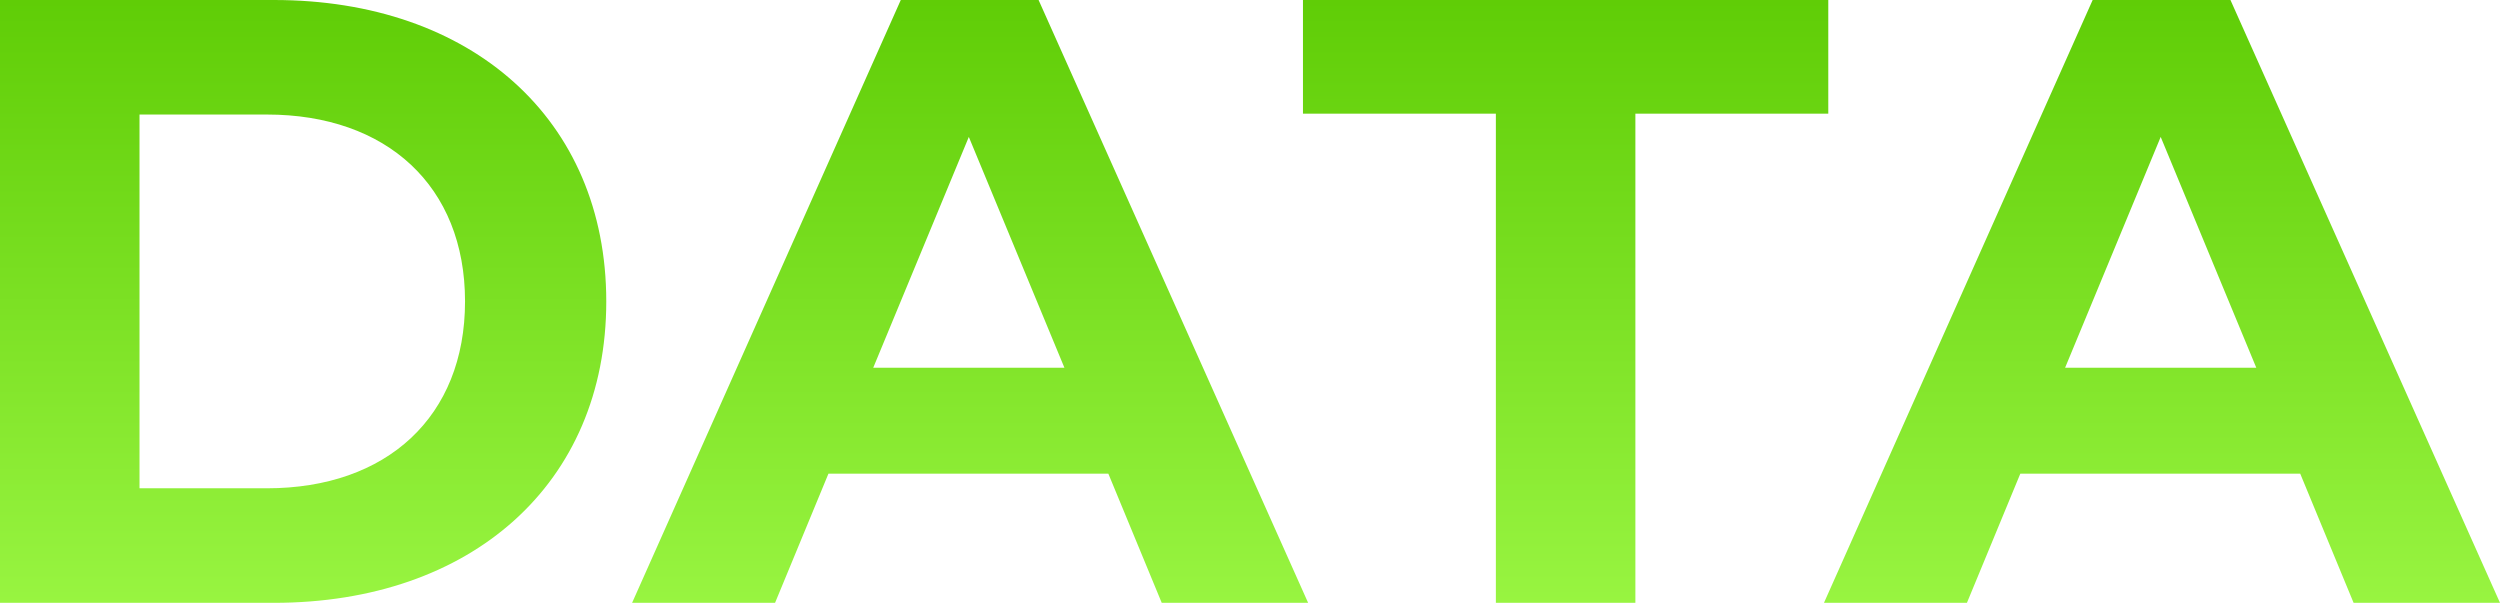
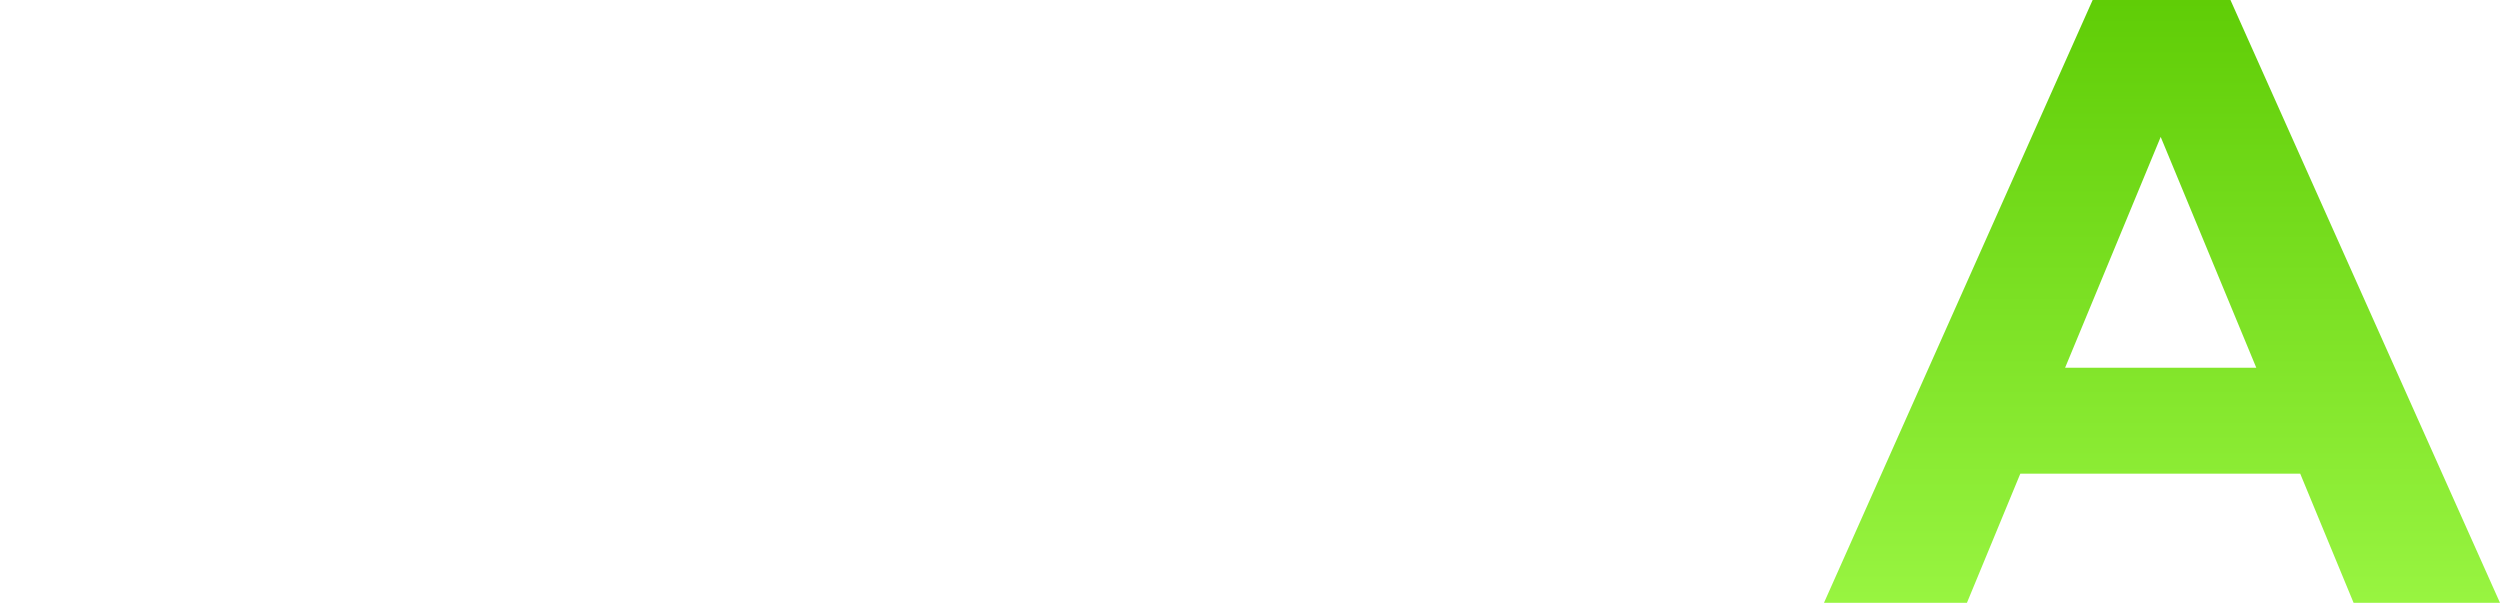
<svg xmlns="http://www.w3.org/2000/svg" xmlns:xlink="http://www.w3.org/1999/xlink" viewBox="0 0 145.15 35">
  <linearGradient id="a" gradientUnits="userSpaceOnUse" x1="17.6" x2="17.6" y1="-2.79" y2="39.31">
    <stop offset="0" stop-color="#5bca02" />
    <stop offset="1" stop-color="#9ff948" />
  </linearGradient>
  <linearGradient id="b" x1="56.32" x2="56.32" xlink:href="#a" y1="-2.79" y2="39.31" />
  <linearGradient id="c" x1="90.9" x2="90.9" xlink:href="#a" y1="-2.79" y2="39.31" />
  <linearGradient id="d" x1="125.52" x2="125.52" xlink:href="#a" y1="-2.79" y2="39.31" />
-   <path d="m0 0h15.9c11.45 0 19.3 6.9 19.3 17.5s-7.85 17.5-19.3 17.5h-15.9zm15.5 28.35c6.95 0 11.5-4.15 11.5-10.85s-4.55-10.85-11.5-10.85h-7.4v21.7z" fill="url(#a)" />
-   <path d="m64.35 27.5h-16.25l-3.1 7.5h-8.3l15.6-35h8l15.65 35h-8.5zm-2.55-6.15-5.55-13.4-5.55 13.4z" fill="url(#b)" />
-   <path d="m86.85 6.6h-11.2v-6.6h30.5v6.6h-11.2v28.4h-8.1z" fill="url(#c)" />
  <path d="m133.55 27.5h-16.25l-3.1 7.5h-8.3l15.6-35h8l15.65 35h-8.5zm-2.55-6.15-5.55-13.4-5.55 13.4z" fill="url(#d)" />
</svg>